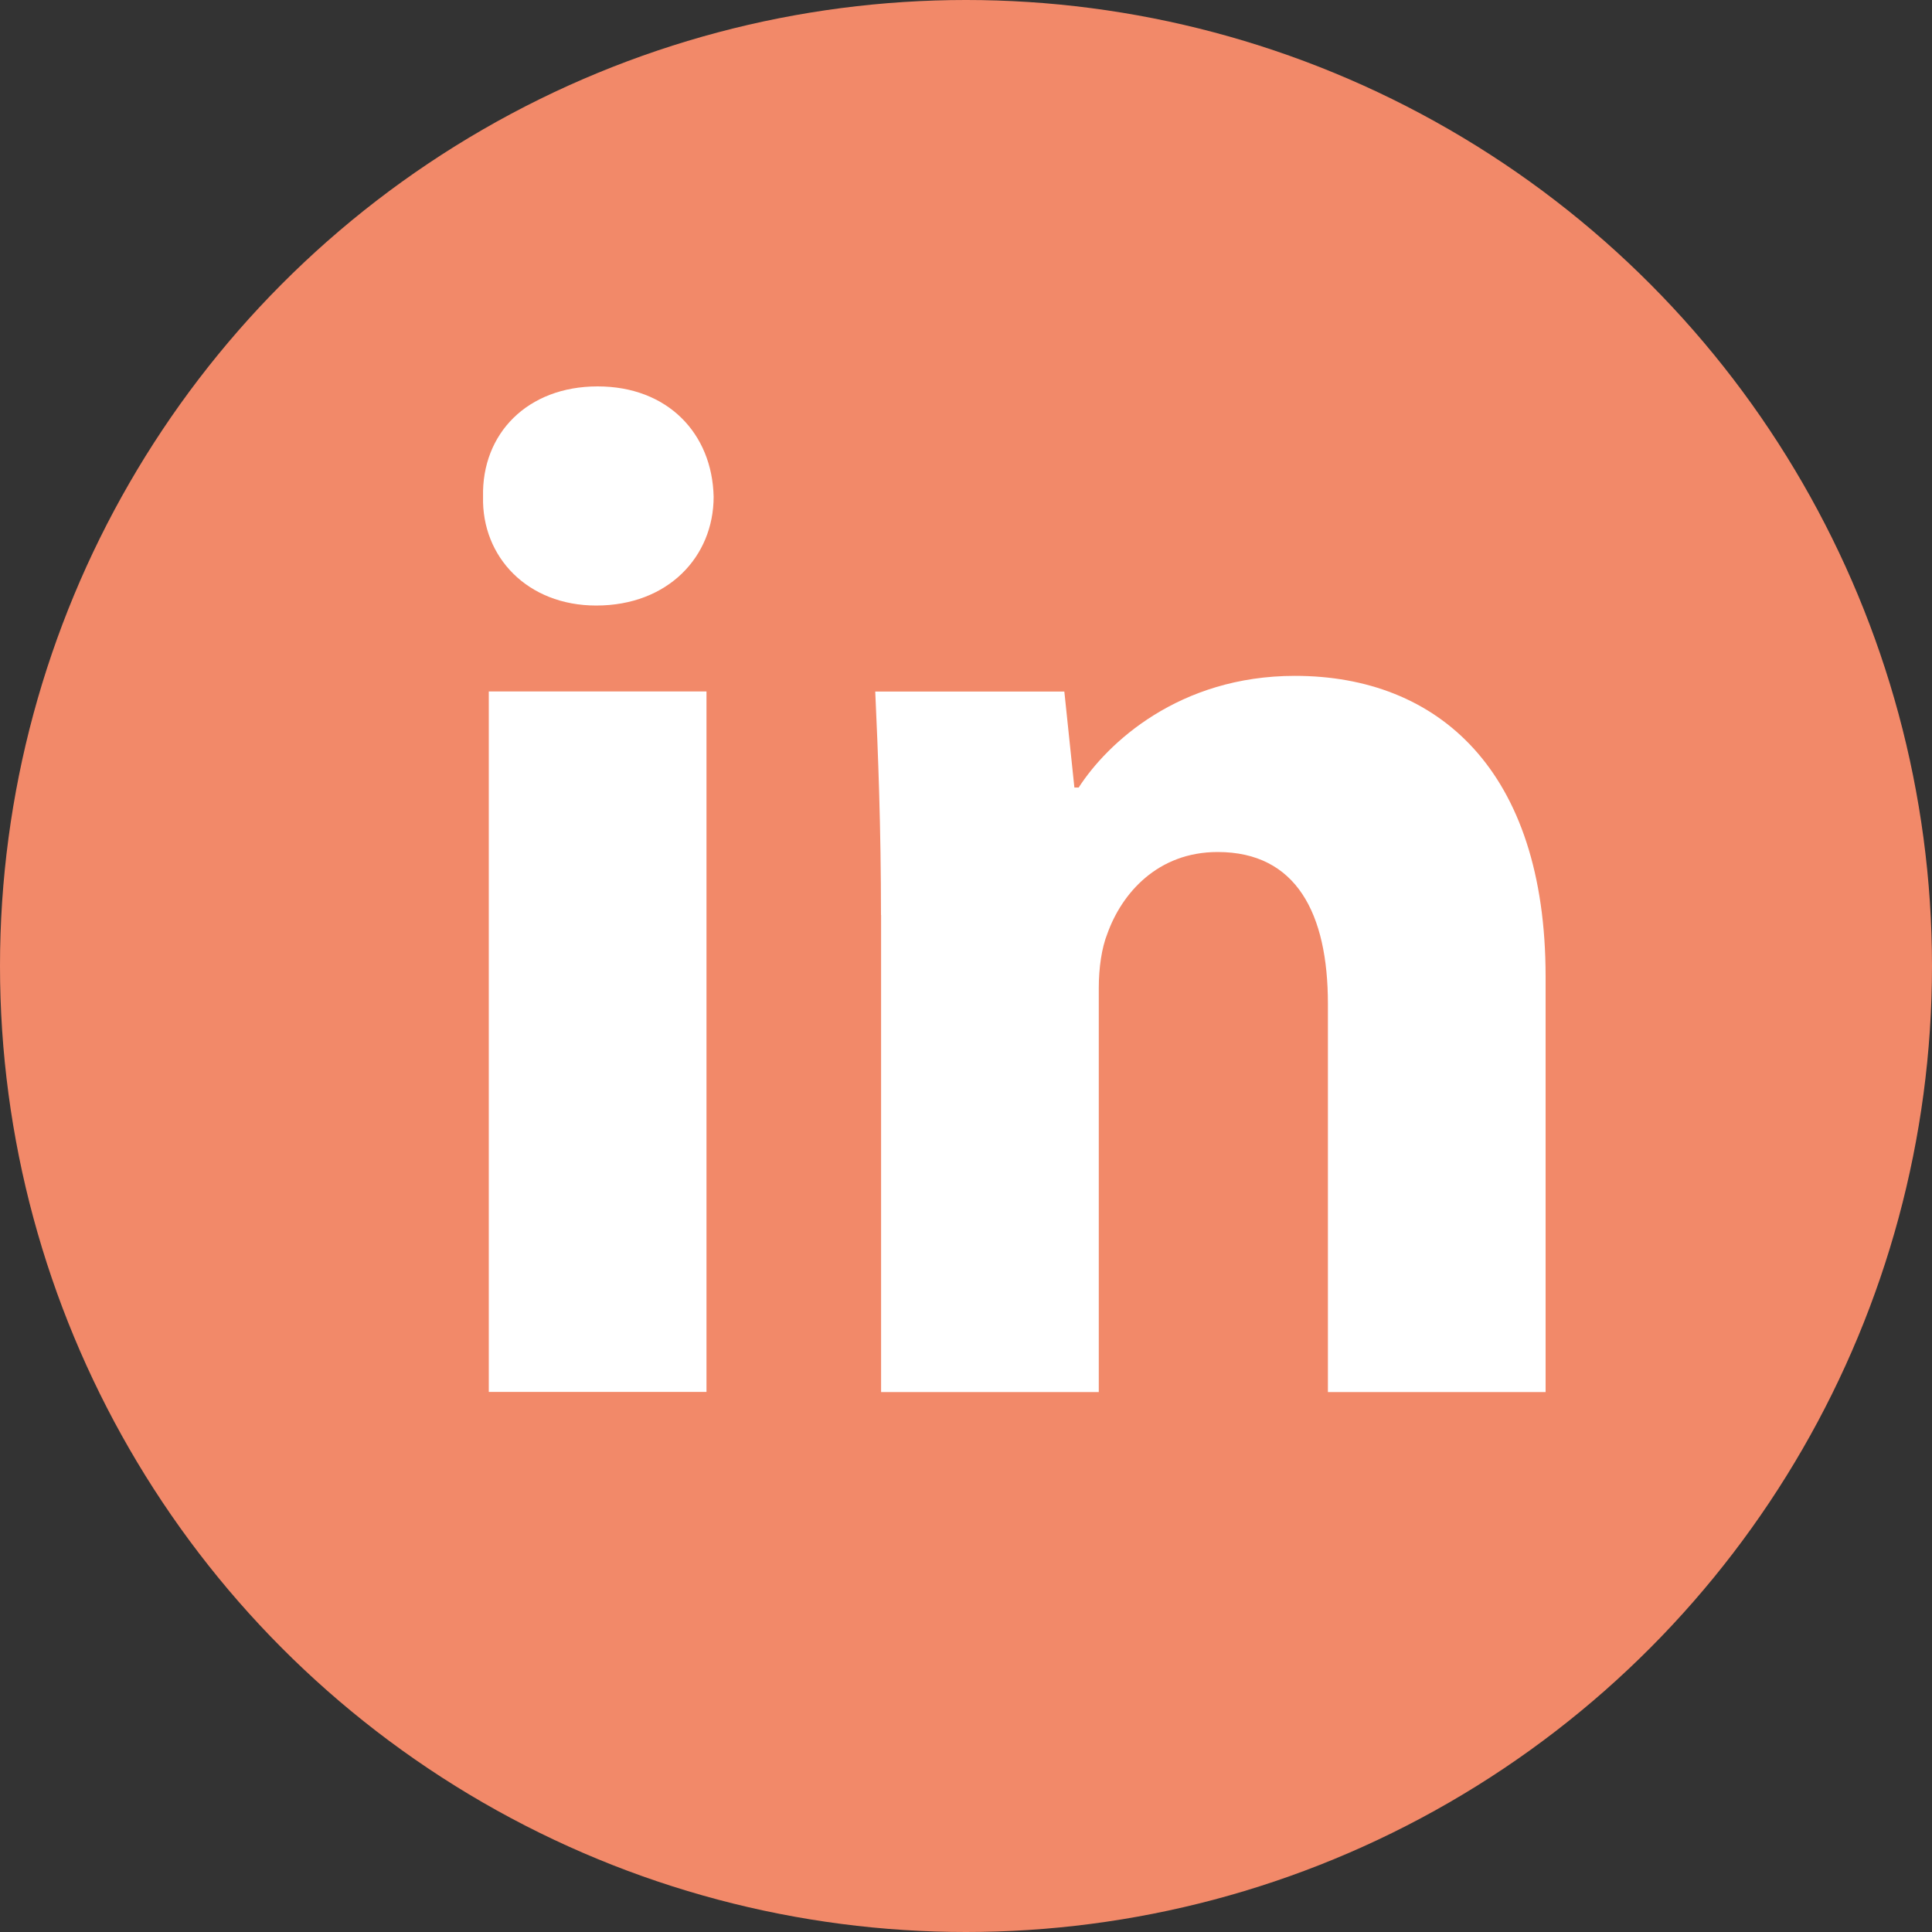
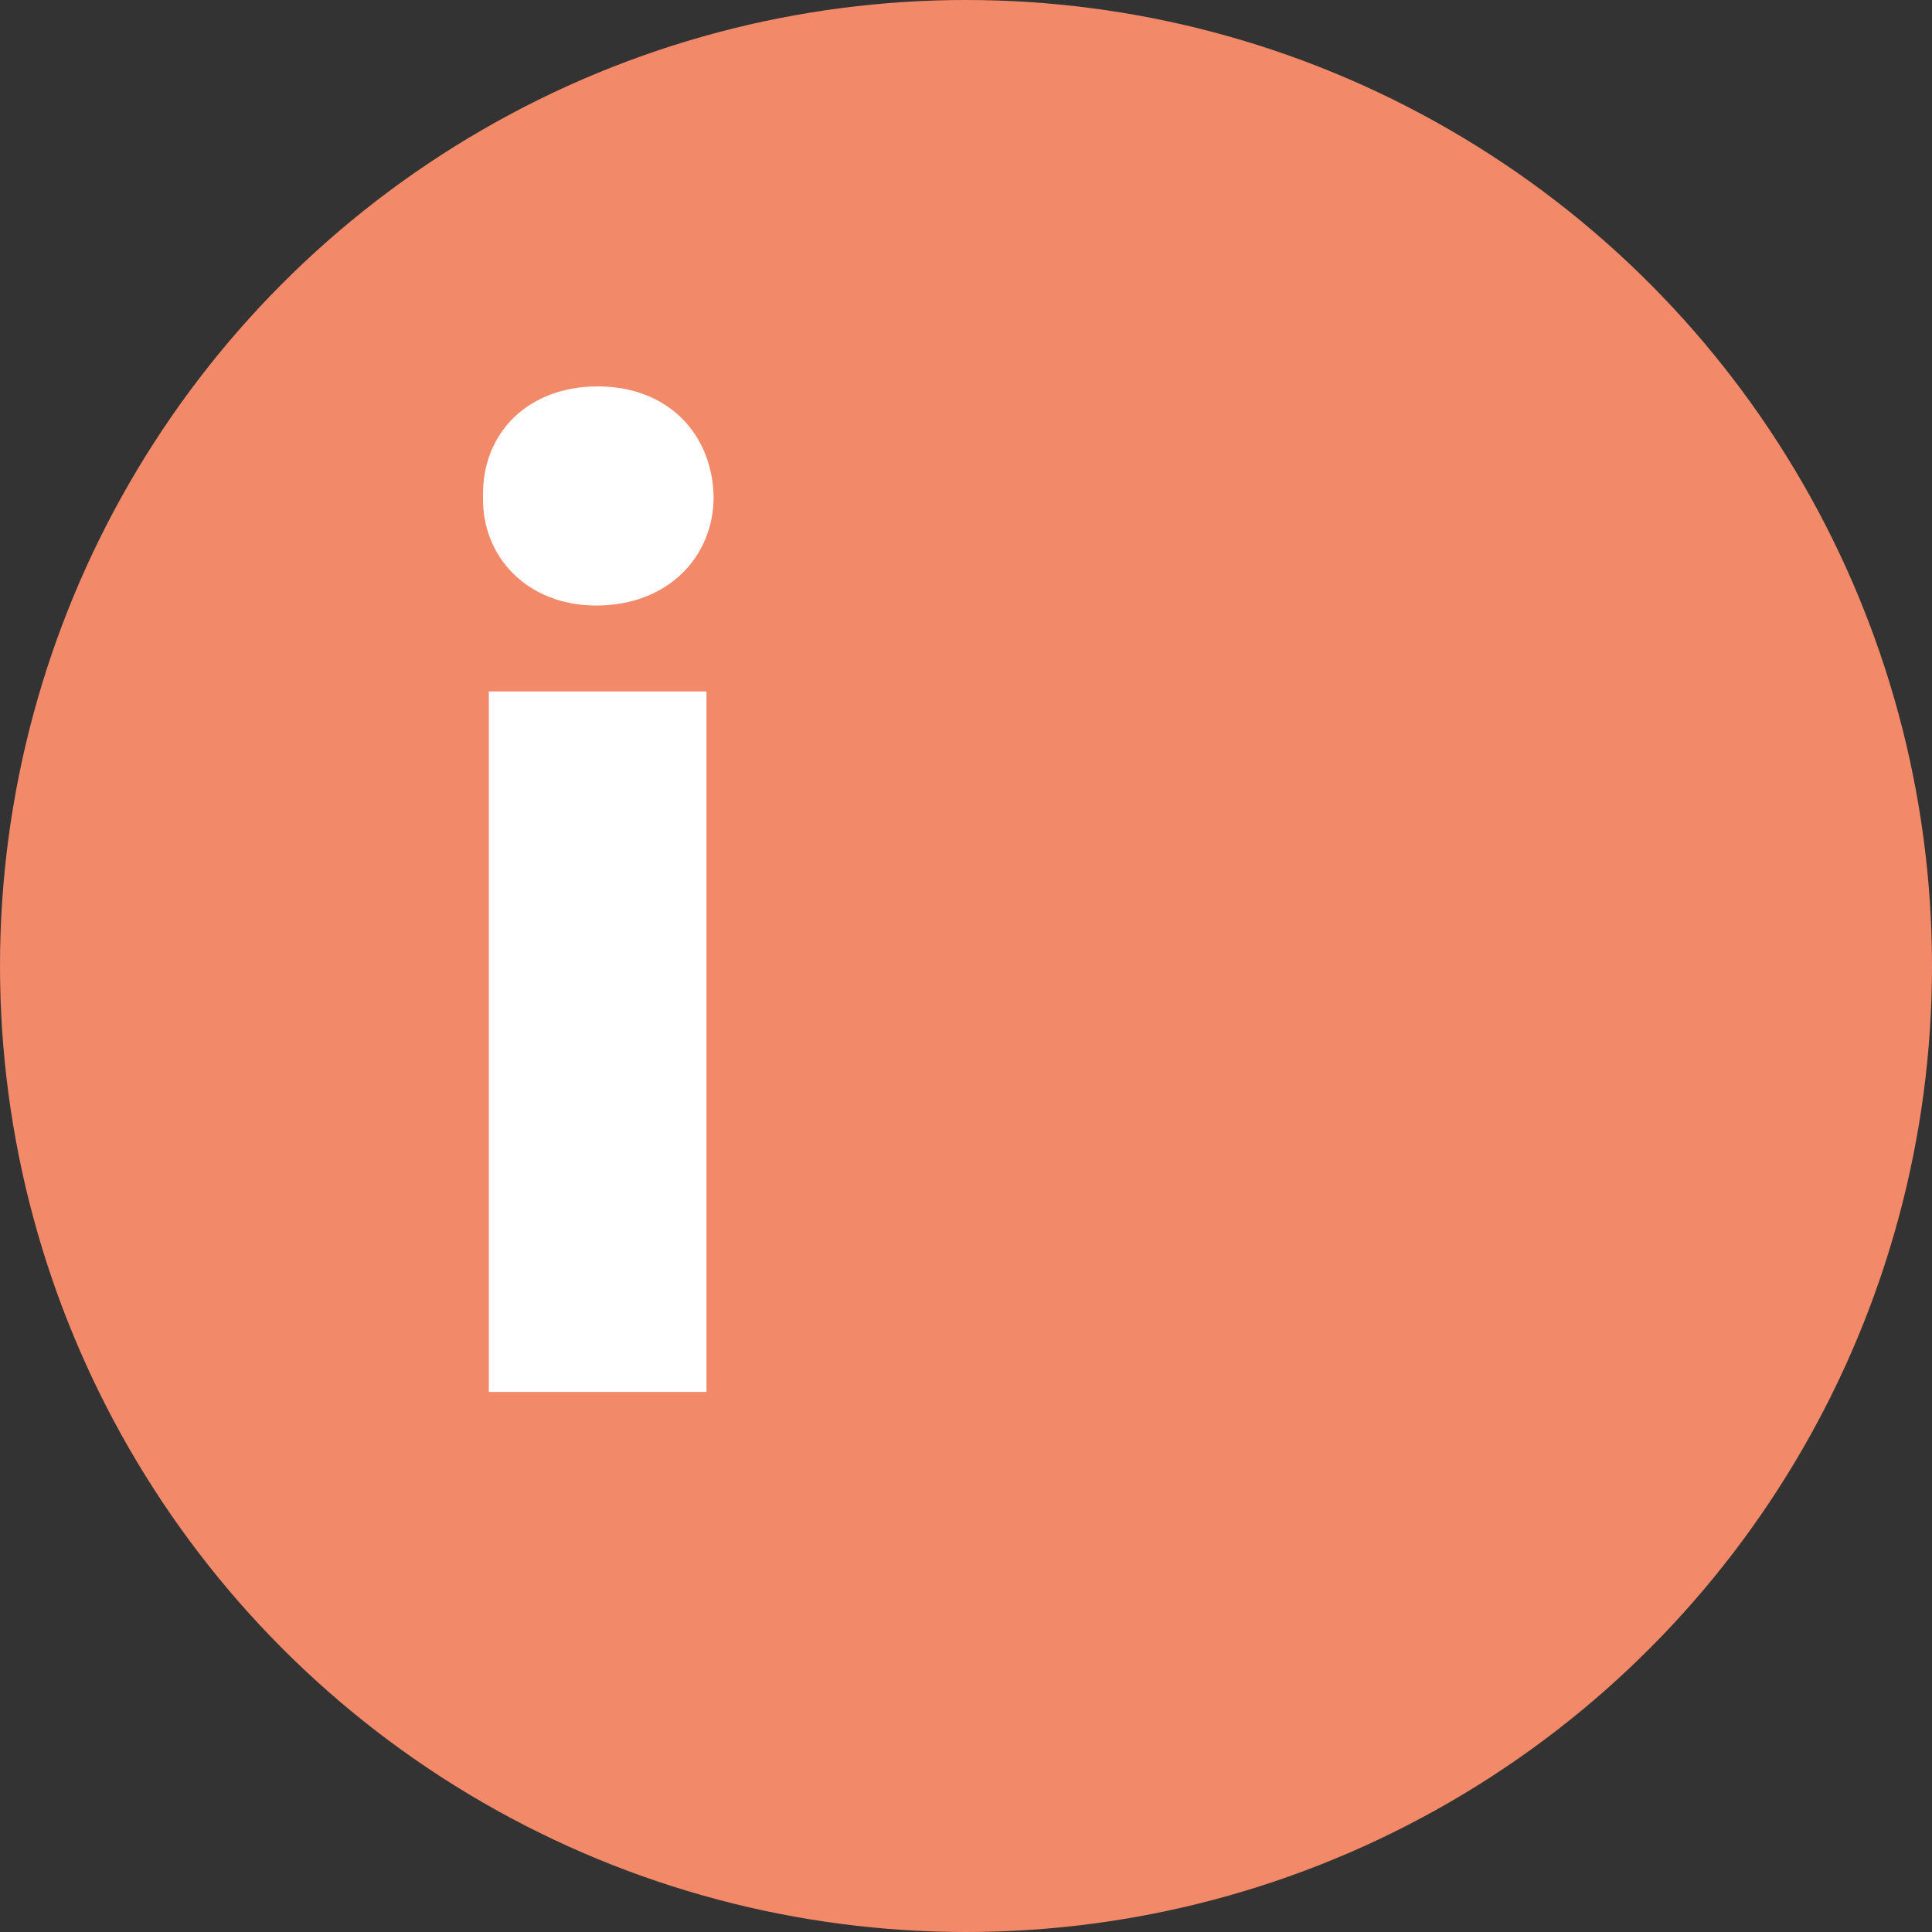
<svg xmlns="http://www.w3.org/2000/svg" width="40" height="40" viewBox="0 0 40 40" fill="none">
  <rect x="0" y="0" width="40" height="40" fill="#333333" stroke="none" />
  <circle cx="20" cy="20" r="20" fill="#F28969" />
-   <path fill-rule="evenodd" clip-rule="evenodd" d="M14.775 10.284C14.775 11.529 13.827 12.537 12.344 12.537C10.919 12.537 9.971 11.529 10.001 10.284C9.971 8.978 10.919 8 12.373 8C13.827 8 14.746 8.978 14.775 10.284ZM10.12 28.819V14.316H14.627V28.818H10.12V28.819Z" fill="white" />
-   <path fill-rule="evenodd" clip-rule="evenodd" d="M18.24 18.945C18.24 17.136 18.18 15.594 18.121 14.318H22.036L22.244 16.305H22.333C22.926 15.385 24.408 13.993 26.811 13.993C29.776 13.993 32 15.95 32 20.219V28.821H27.493V20.784C27.493 18.914 26.841 17.64 25.21 17.64C23.964 17.64 23.223 18.5 22.927 19.33C22.808 19.627 22.749 20.041 22.749 20.457V28.821H18.242V18.945H18.24Z" fill="white" />
+   <path fill-rule="evenodd" clip-rule="evenodd" d="M14.775 10.284C14.775 11.529 13.827 12.537 12.344 12.537C10.919 12.537 9.971 11.529 10.001 10.284C9.971 8.978 10.919 8 12.373 8C13.827 8 14.746 8.978 14.775 10.284ZM10.12 28.819V14.316H14.627V28.818H10.12Z" fill="white" />
</svg>